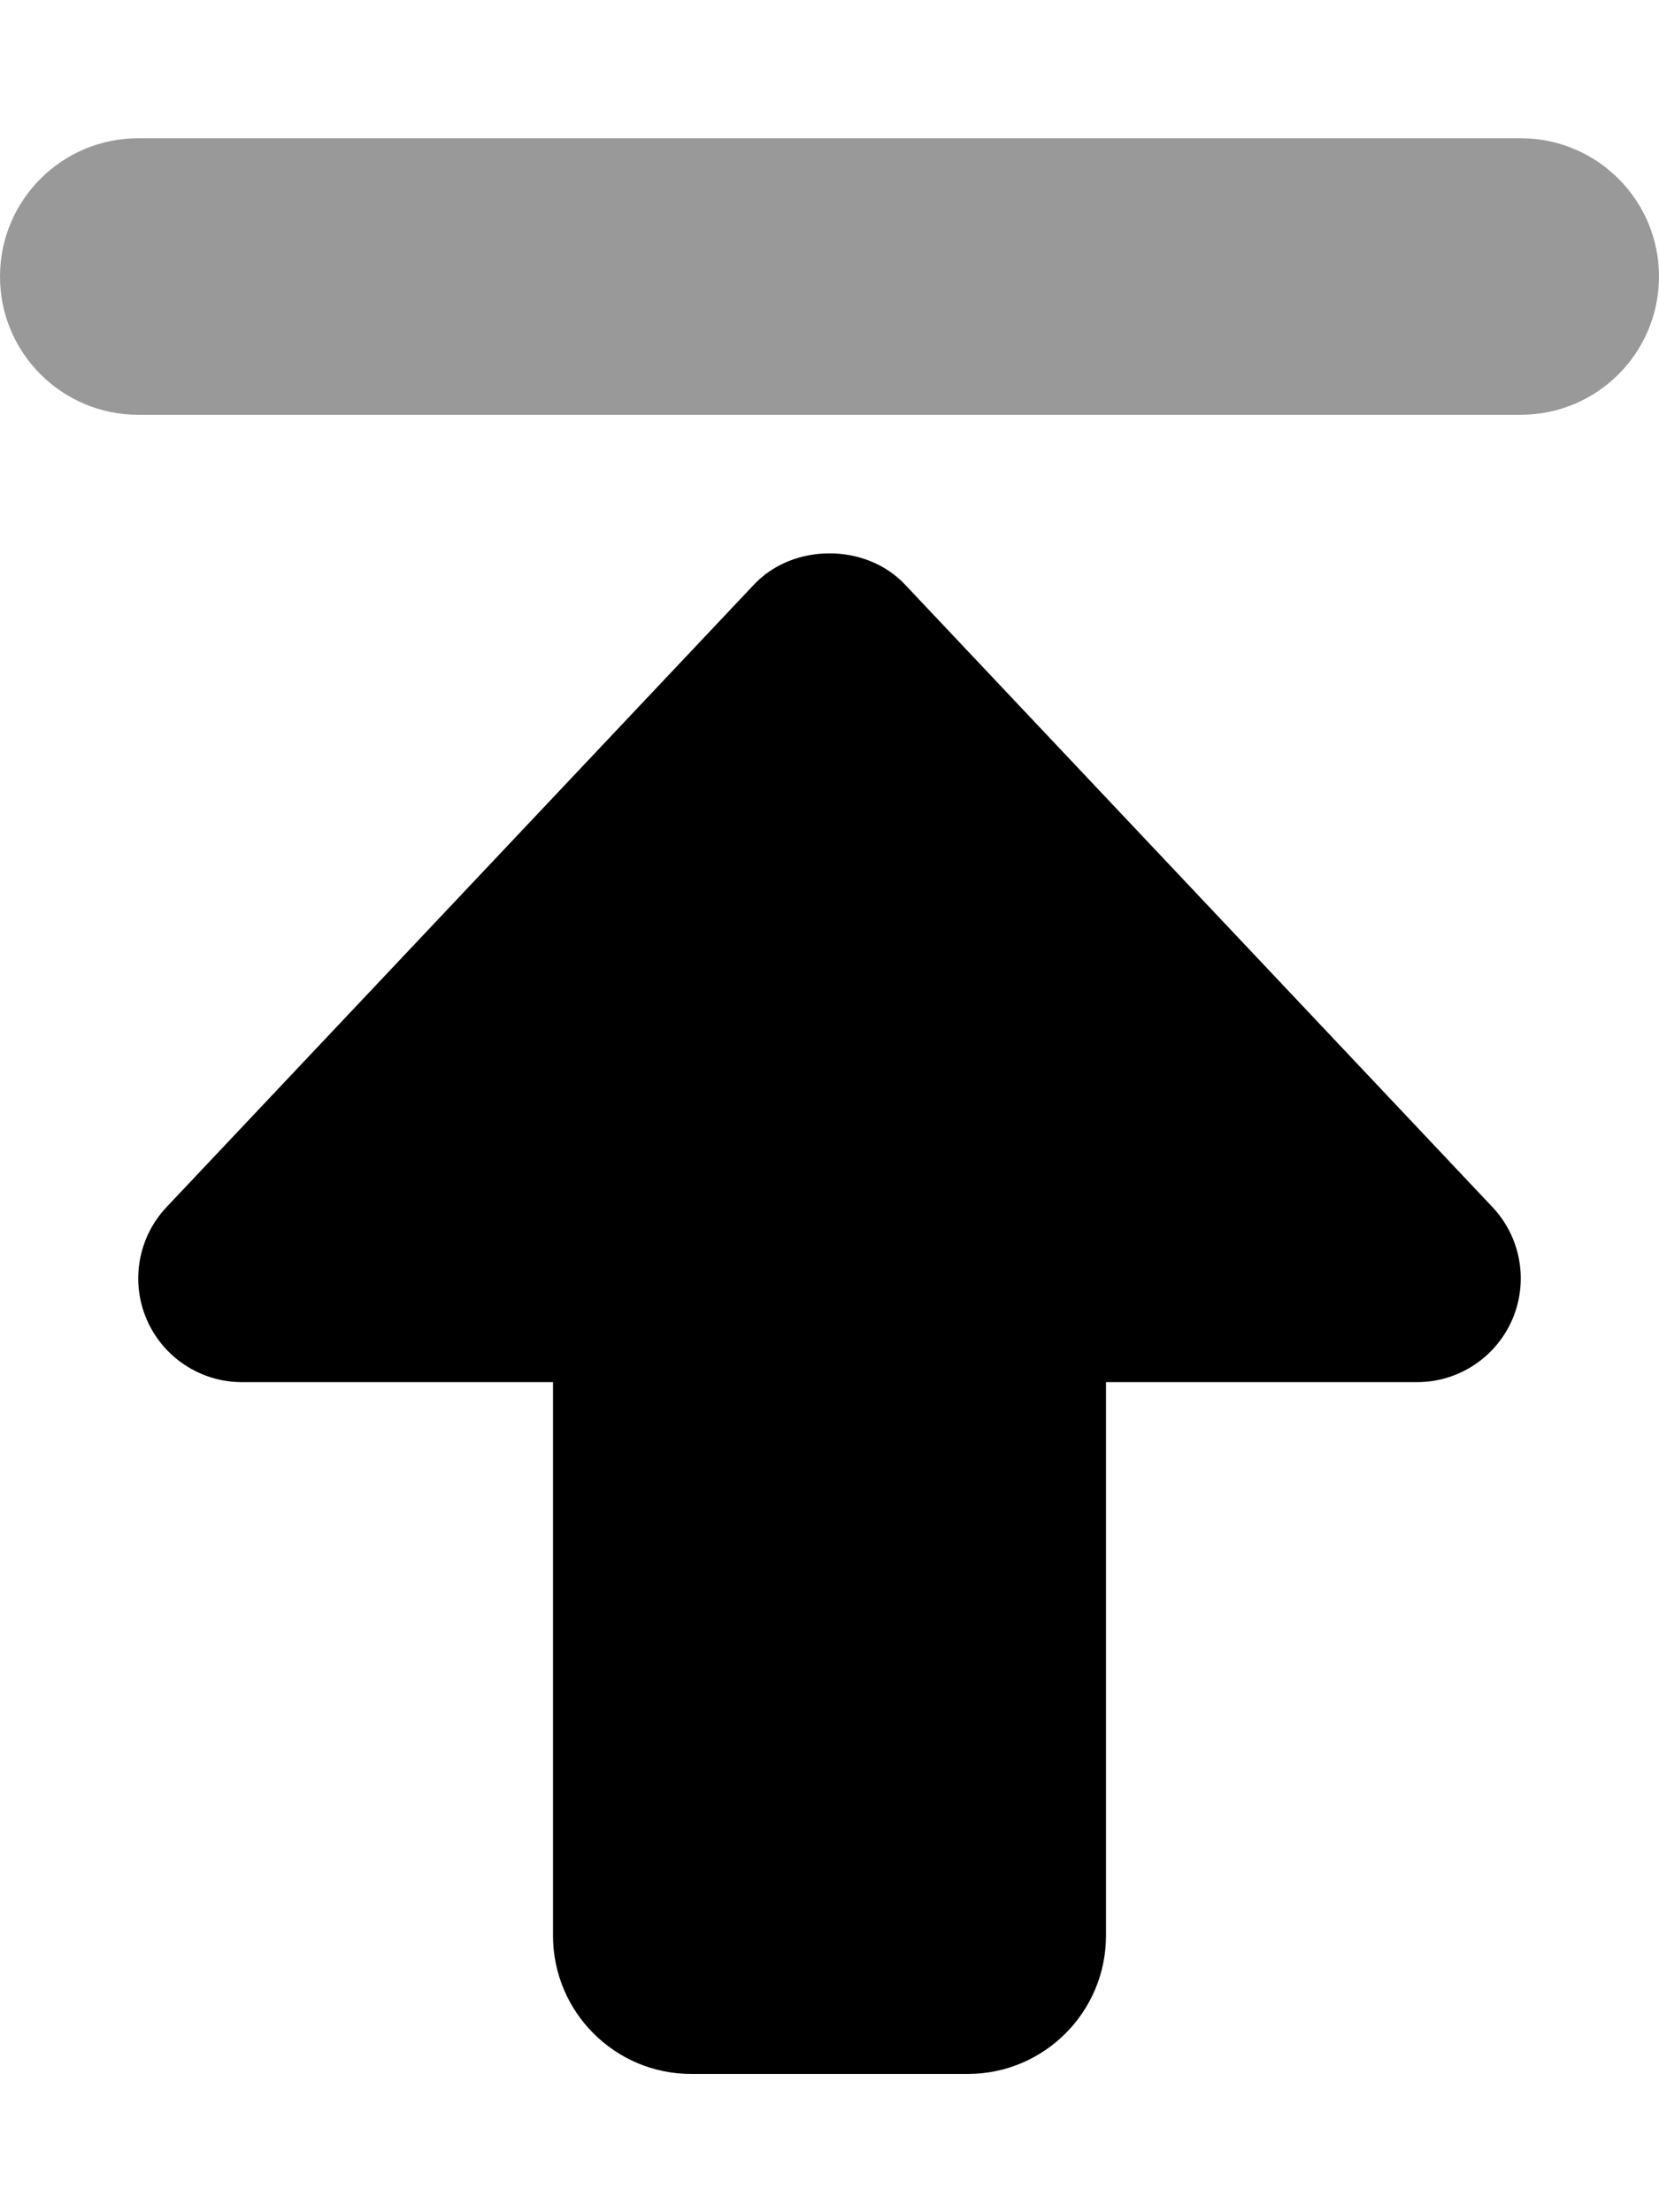
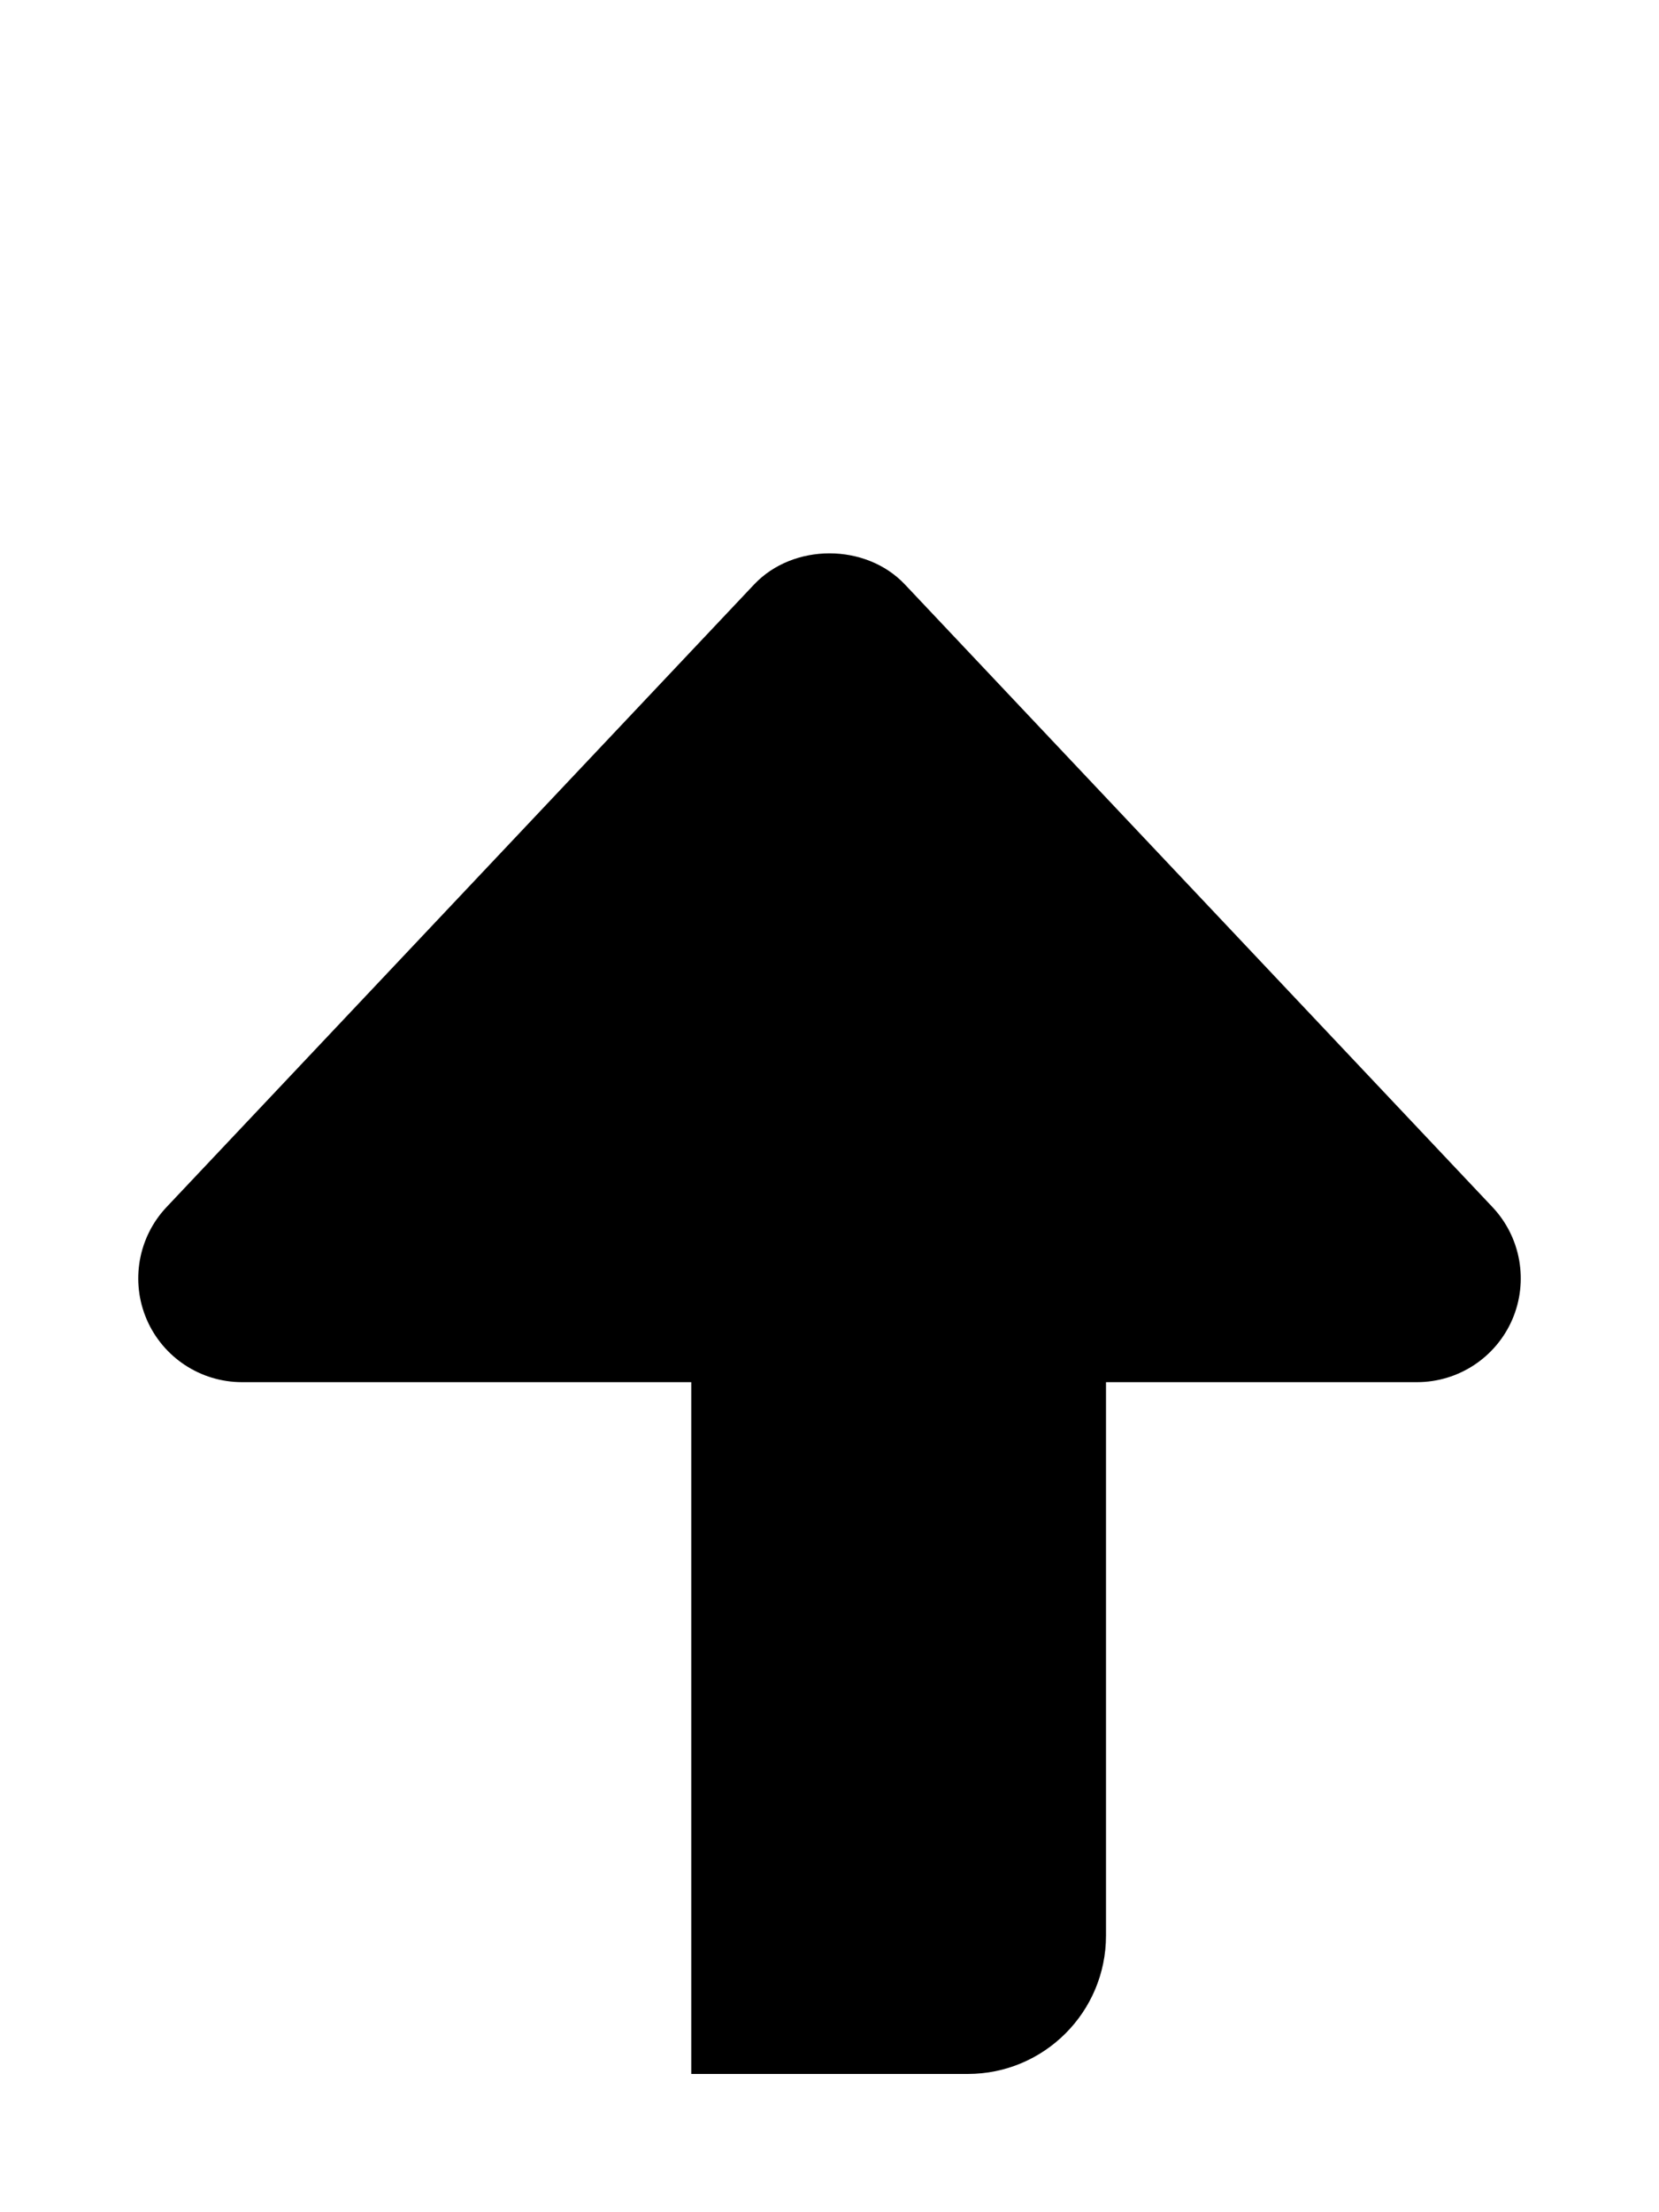
<svg xmlns="http://www.w3.org/2000/svg" viewBox="0 0 384 512">
  <defs>
    <style>.fa-secondary{opacity:.4}</style>
  </defs>
-   <path d="M352 32H32C14.327 32 0 46.327 0 64V64C0 81.673 14.327 96 32 96H352C369.673 96 384 81.673 384 64V64C384 46.327 369.673 32 352 32Z" class="fa-secondary" />
-   <path d="M33.955 305.375C30.173 296.572 31.97 286.346 38.548 279.373L174.548 135.27C183.611 125.668 200.392 125.668 209.455 135.27L345.455 279.373C352.033 286.346 353.83 296.572 350.048 305.375C346.251 314.178 337.58 319.887 328.001 319.887H256.001V447.977C256.001 465.664 241.675 480 224.001 480H160.001C142.33 480 128.001 465.664 128.001 447.977V319.887H56.001C46.423 319.887 37.751 314.178 33.955 305.375Z" class="fa-primary" />
+   <path d="M33.955 305.375C30.173 296.572 31.97 286.346 38.548 279.373L174.548 135.27C183.611 125.668 200.392 125.668 209.455 135.27L345.455 279.373C352.033 286.346 353.83 296.572 350.048 305.375C346.251 314.178 337.58 319.887 328.001 319.887H256.001V447.977C256.001 465.664 241.675 480 224.001 480H160.001V319.887H56.001C46.423 319.887 37.751 314.178 33.955 305.375Z" class="fa-primary" />
</svg>